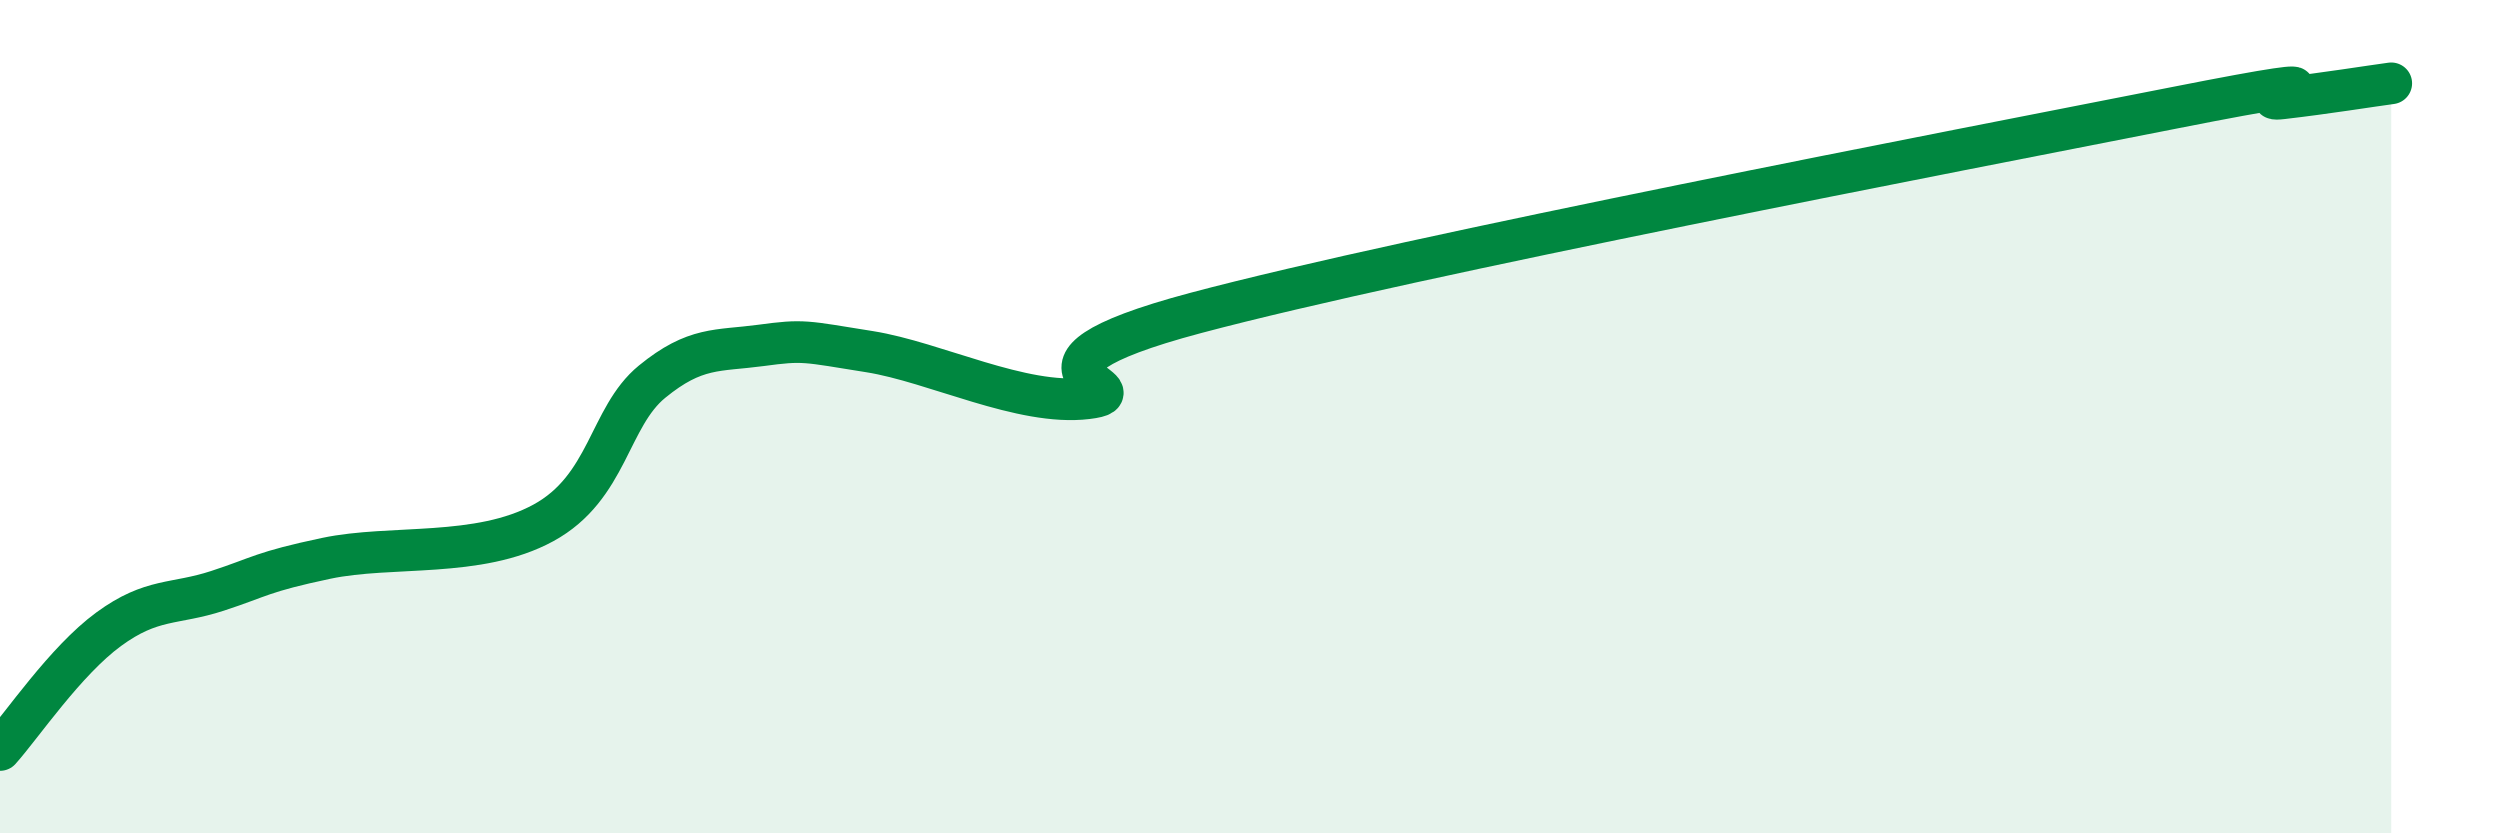
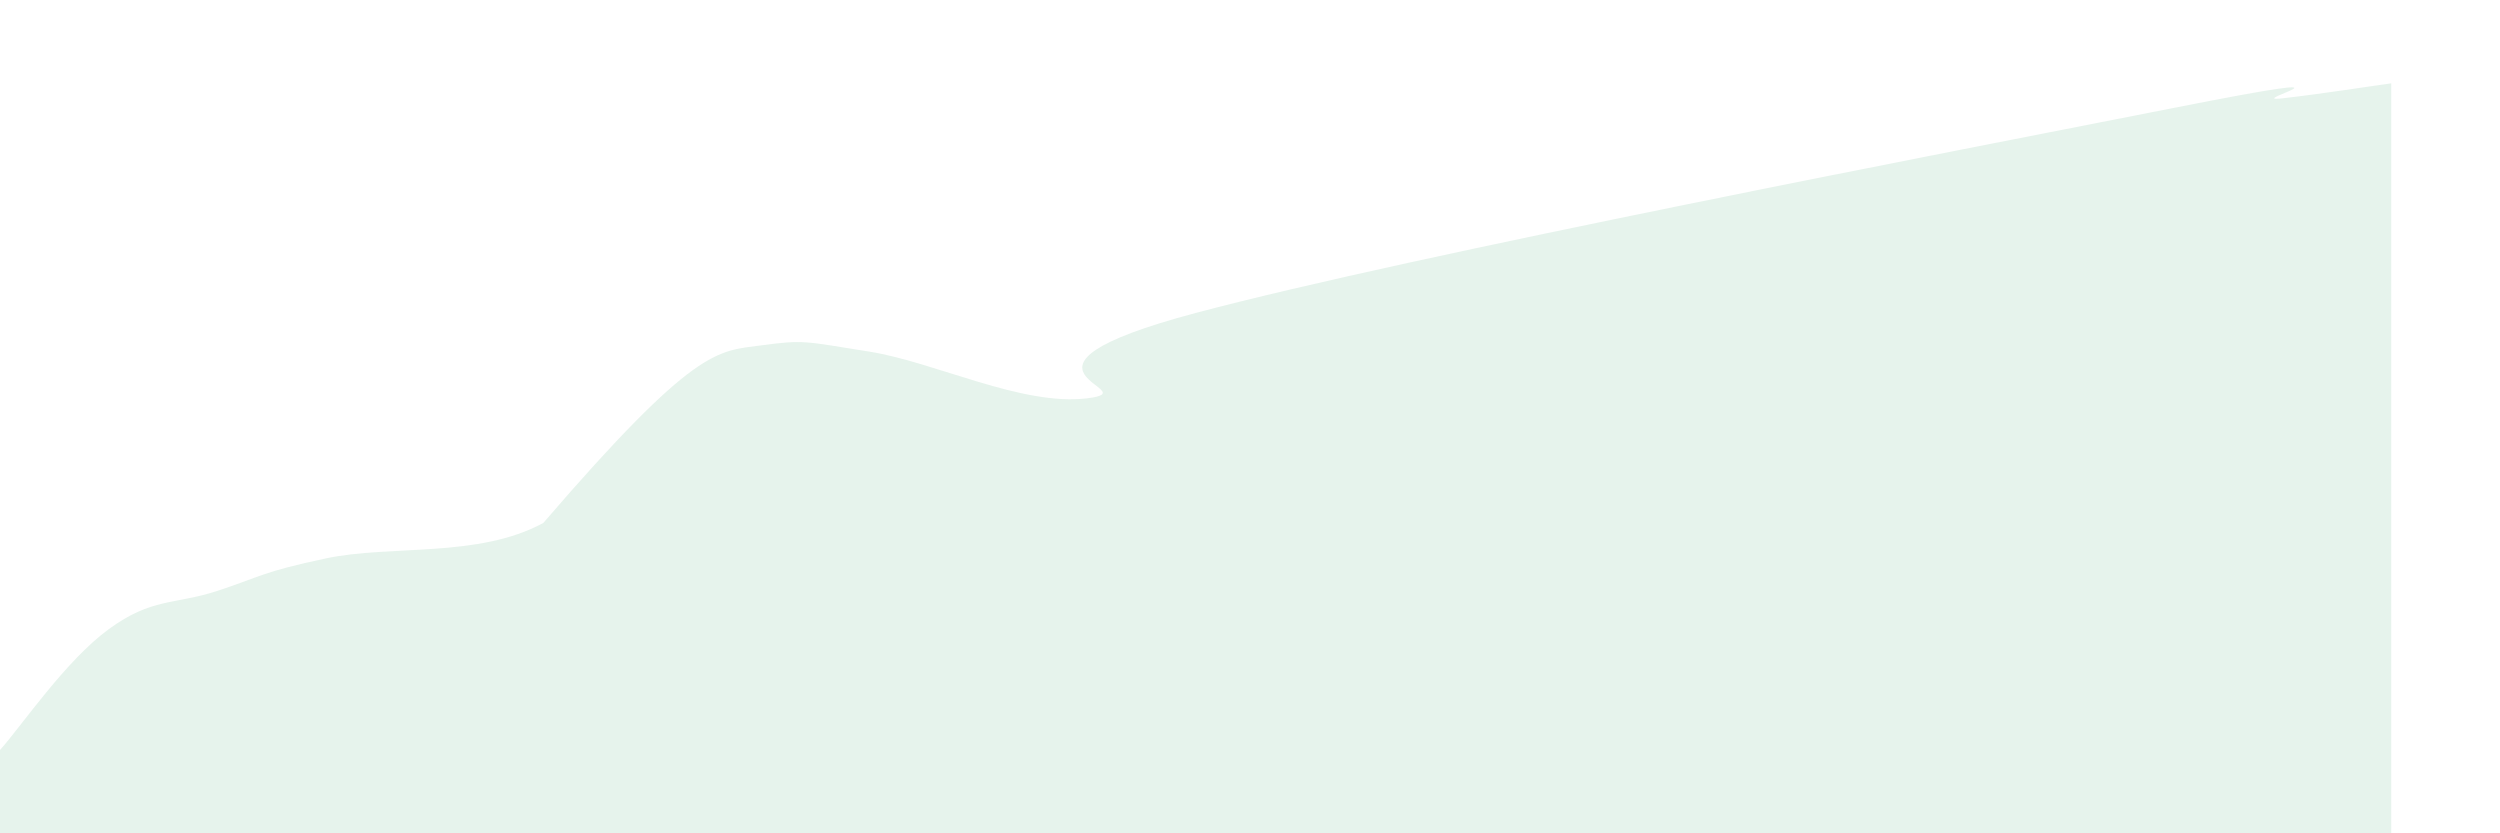
<svg xmlns="http://www.w3.org/2000/svg" width="60" height="20" viewBox="0 0 60 20">
-   <path d="M 0,18 C 0.52,17.42 1.57,15.86 2.61,15.1 C 3.65,14.34 4.18,14.52 5.22,14.18 C 6.26,13.84 6.27,13.73 7.83,13.4 C 9.39,13.07 11.48,13.4 13.04,12.55 C 14.6,11.7 14.61,10.01 15.65,9.16 C 16.69,8.31 17.22,8.43 18.26,8.29 C 19.3,8.15 19.3,8.19 20.87,8.44 C 22.44,8.69 24.52,9.75 26.09,9.56 C 27.66,9.37 23.48,8.9 28.7,7.51 C 33.92,6.12 46.95,3.62 52.17,2.59 C 57.39,1.56 53.74,2.48 54.78,2.36 C 55.82,2.24 56.87,2.07 57.39,2L57.39 20L0 20Z" fill="#008740" opacity="0.1" stroke-linecap="round" stroke-linejoin="round" />
-   <path d="M 0,18 C 0.52,17.42 1.57,15.86 2.61,15.1 C 3.65,14.34 4.18,14.52 5.22,14.18 C 6.26,13.84 6.27,13.73 7.83,13.4 C 9.39,13.07 11.48,13.4 13.04,12.55 C 14.6,11.7 14.61,10.01 15.65,9.16 C 16.69,8.31 17.22,8.43 18.26,8.29 C 19.3,8.15 19.3,8.19 20.87,8.44 C 22.44,8.69 24.52,9.75 26.09,9.56 C 27.66,9.37 23.48,8.9 28.7,7.51 C 33.92,6.12 46.95,3.62 52.17,2.59 C 57.39,1.56 53.74,2.48 54.78,2.36 C 55.82,2.24 56.87,2.07 57.39,2" stroke="#008740" stroke-width="1" fill="none" stroke-linecap="round" stroke-linejoin="round" />
+   <path d="M 0,18 C 0.52,17.42 1.57,15.86 2.61,15.1 C 3.65,14.34 4.18,14.52 5.22,14.18 C 6.26,13.84 6.27,13.73 7.83,13.4 C 9.39,13.07 11.48,13.4 13.04,12.55 C 16.69,8.31 17.22,8.43 18.26,8.29 C 19.3,8.15 19.3,8.19 20.87,8.44 C 22.44,8.69 24.52,9.75 26.09,9.56 C 27.66,9.37 23.48,8.9 28.7,7.51 C 33.92,6.12 46.95,3.62 52.17,2.59 C 57.39,1.56 53.74,2.48 54.78,2.36 C 55.82,2.24 56.87,2.07 57.39,2L57.39 20L0 20Z" fill="#008740" opacity="0.1" stroke-linecap="round" stroke-linejoin="round" />
</svg>